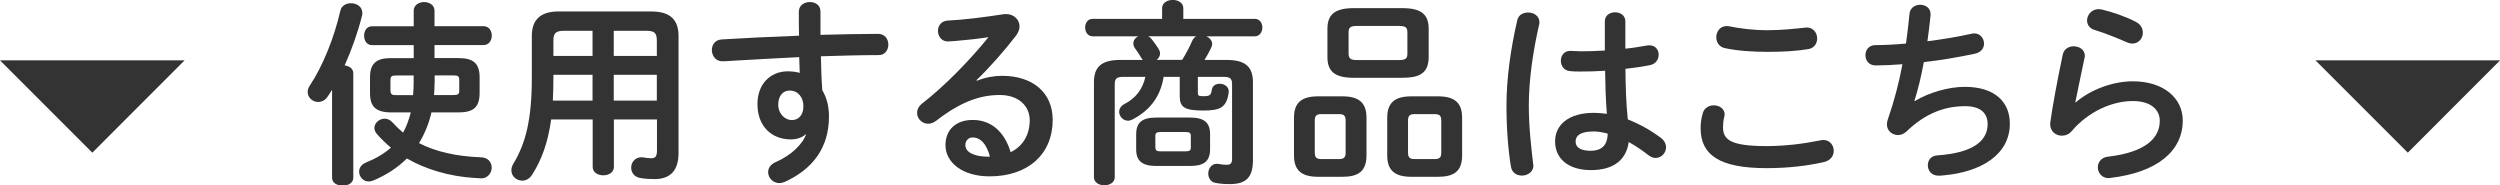
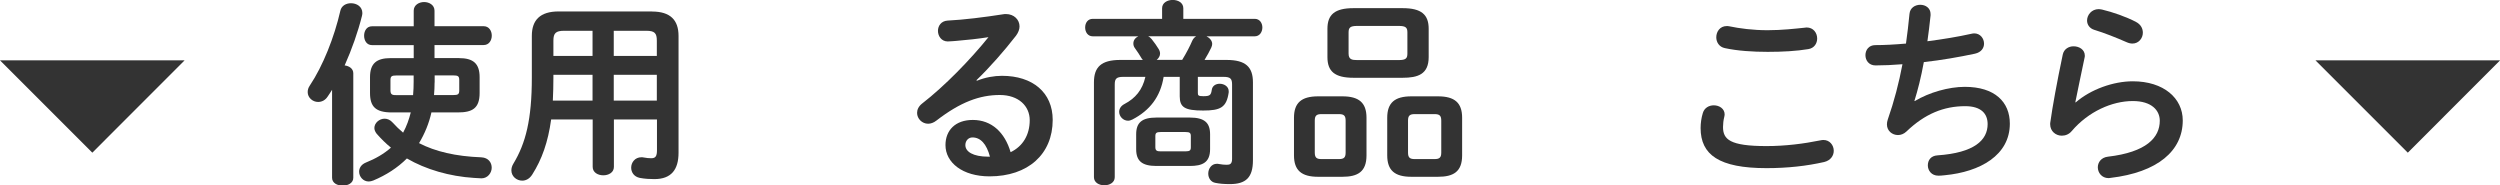
<svg xmlns="http://www.w3.org/2000/svg" id="b" data-name="design" viewBox="0 0 355.8 26.4">
  <defs>
    <style>
      .c {
        fill: #333;
      }
    </style>
  </defs>
  <polygon class="c" points="26.27 8.59 13.14 21.73 0 8.59 26.27 8.59" />
  <polygon class="c" points="329.54 8.59 342.68 21.73 355.81 8.59 329.54 8.59" />
  <g>
    <path class="c" d="M47.26,12.78c-.2.34-.42.64-.62.95-.36.56-.87.78-1.37.78-.78,0-1.48-.62-1.48-1.4,0-.31.08-.62.31-.95,1.85-2.77,3.47-6.83,4.34-10.64.17-.73.84-1.06,1.51-1.06.81,0,1.62.48,1.62,1.4,0,.14-.03.28-.06.42-.56,2.24-1.43,4.73-2.46,7.03.64.08,1.23.45,1.23,1.12v14.87c0,.76-.76,1.12-1.51,1.12s-1.51-.36-1.51-1.12v-12.52ZM65.32,8.27c2.02,0,2.94.76,2.94,2.72v2.24c0,2.21-1.06,2.77-3.11,2.77h-3.75c-.34,1.54-.95,3.02-1.76,4.37,2.32,1.2,5.21,1.88,8.88,2.02,1.01.06,1.46.76,1.46,1.48s-.56,1.51-1.46,1.51c-.11,0-.56-.03-1.06-.06-3.47-.22-6.86-1.2-9.55-2.77-1.34,1.34-2.97,2.38-4.79,3.14-.22.08-.45.14-.64.14-.81,0-1.37-.7-1.37-1.4,0-.5.28-1.01.95-1.29,1.4-.56,2.6-1.26,3.58-2.13-.73-.59-1.4-1.26-2.02-1.96-.22-.28-.34-.56-.34-.84,0-.7.7-1.32,1.46-1.32.39,0,.81.17,1.15.56.45.5.95.98,1.48,1.43.5-.92.84-1.88,1.09-2.88h-2.69c-2.3,0-3.11-.81-3.11-2.77v-2.24c0-1.96.92-2.72,2.94-2.72h3.28v-1.85h-5.94c-.76,0-1.12-.67-1.12-1.34s.36-1.34,1.12-1.34h5.94V1.52c0-.81.76-1.23,1.48-1.23s1.48.42,1.48,1.23v2.21h7c.76,0,1.15.67,1.15,1.34s-.39,1.34-1.15,1.34h-7v1.85h3.47ZM56.44,10.74c-.7,0-.87.11-.87.67v1.46c0,.64.31.67.87.67h2.35c.06-.64.08-1.29.08-1.93v-.87h-2.44ZM61.85,11.74c0,.62-.03,1.2-.08,1.79h2.72c.7,0,.87-.11.87-.67v-1.46c0-.56-.17-.67-.87-.67h-2.63v1.01Z" />
    <path class="c" d="M92.79,1.64c2.63,0,3.78,1.23,3.78,3.47v16.63c0,2.41-1.04,3.75-3.44,3.75-.59,0-1.34-.03-2.07-.17-.84-.17-1.23-.81-1.23-1.46,0-.73.53-1.48,1.46-1.48.08,0,.2,0,.31.03.45.08.7.11,1.09.11.62,0,.81-.31.81-1.15v-4.37h-6.13v6.75c0,.81-.76,1.2-1.51,1.2s-1.51-.39-1.51-1.2v-6.75h-5.91c-.45,3.25-1.32,5.68-2.69,7.84-.39.62-.92.87-1.43.87-.81,0-1.54-.62-1.54-1.46,0-.31.08-.62.28-.95,1.76-2.91,2.63-6.3,2.63-12.26v-5.94c0-2.24,1.18-3.47,3.81-3.47h13.3ZM84.33,14.32v-3.67h-5.57v.42c0,1.09-.03,2.16-.08,3.25h5.66ZM84.33,7.96v-3.58h-4.03c-1.2,0-1.54.34-1.54,1.4v2.18h5.57ZM87.35,7.96h6.13v-2.18c0-1.06-.31-1.4-1.51-1.4h-4.62v3.58ZM87.35,10.65v3.67h6.13v-3.67h-6.13Z" />
-     <path class="c" d="M114.63,19.14c-.5.45-1.23.7-2.07.7-2.74,0-4.76-1.85-4.76-5.04,0-2.74,1.74-4.65,4.34-4.65.59,0,1.15.08,1.68.22l-.08-2.24c-2.04.11-6.78.34-9.69.53-.31.03-.95.06-1.26.06-.95,0-1.48-.81-1.48-1.6,0-.73.45-1.46,1.43-1.51,3.3-.2,7.14-.39,10.98-.53-.03-1.01-.03-2.16-.03-3.42,0-.9.78-1.37,1.57-1.37s1.51.45,1.51,1.34v3.33c2.91-.08,5.71-.14,8.2-.14.98,0,1.46.76,1.46,1.54,0,.73-.48,1.48-1.34,1.48-2.49,0-5.35.08-8.26.17.03,1.62.08,3.22.2,4.84.62,1.01.95,2.3.95,3.72,0,4.42-2.27,7.48-6.3,9.32-.28.11-.53.17-.76.17-.92,0-1.6-.76-1.6-1.57,0-.53.31-1.09,1.09-1.43,2.27-.98,3.81-2.58,4.31-3.92l-.08-.03ZM110.76,14.88c0,1.37,1.01,2.21,1.93,2.21s1.65-.67,1.65-1.96-.76-2.24-1.96-2.24c-.95,0-1.62.76-1.62,1.99Z" />
    <path class="c" d="M139.04,11.49c1.18-.48,2.44-.7,3.56-.7,4.37,0,7.22,2.38,7.22,6.27,0,4.9-3.53,8.04-8.99,8.04-3.84,0-6.27-1.96-6.27-4.45,0-2.1,1.4-3.58,3.89-3.58,2.69,0,4.56,1.79,5.38,4.59,1.74-.84,2.72-2.46,2.72-4.56,0-1.99-1.57-3.58-4.26-3.58-2.83,0-5.57.98-9.02,3.64-.39.31-.81.45-1.18.45-.87,0-1.57-.73-1.57-1.54,0-.45.2-.92.7-1.32,3.25-2.52,6.86-6.24,9.46-9.46-1.37.22-3.19.42-4.59.53-.11,0-.84.08-1.2.08-.9,0-1.4-.76-1.4-1.51,0-.7.45-1.4,1.37-1.46,2.27-.11,5.24-.48,7.92-.9.14-.03.25-.03.39-.03,1.15,0,1.93.81,1.93,1.76,0,.42-.17.87-.5,1.32-1.65,2.13-3.78,4.56-5.63,6.33l.06.08ZM140.89,22.3c-.48-1.79-1.32-2.74-2.49-2.74-.59,0-1.01.48-1.01,1.09,0,.92,1.06,1.65,3.28,1.65h.22Z" />
    <path class="c" d="M165.61,10.93c-.45,2.83-1.96,4.79-4.45,6.08-.22.11-.42.17-.62.17-.7,0-1.26-.62-1.26-1.26,0-.42.22-.84.76-1.12,1.54-.81,2.55-1.99,2.97-3.86h-3.16c-.98,0-1.2.28-1.2,1.09v13.19c0,.76-.73,1.15-1.48,1.15s-1.48-.39-1.48-1.15v-13.5c0-2.18,1.04-3.19,3.75-3.19h3.22c-.08-.08-.17-.17-.22-.28-.25-.42-.53-.87-.92-1.4-.17-.22-.22-.45-.22-.67,0-.45.28-.81.7-1.01h-6.47c-.73,0-1.09-.62-1.09-1.26s.36-1.23,1.09-1.23h9.86v-1.51c0-.78.76-1.18,1.51-1.18s1.51.39,1.51,1.18v1.51h10.16c.73,0,1.09.62,1.09,1.23s-.36,1.26-1.09,1.26h-6.86c.45.22.81.62.81,1.09,0,.17-.06.34-.14.53-.22.48-.56,1.09-.95,1.74h3.14c2.72,0,3.75,1.01,3.75,3.19v11.09c0,2.46-1.01,3.39-3.28,3.39-.92,0-1.46-.06-2.04-.17-.7-.11-1.04-.73-1.04-1.32,0-.7.45-1.4,1.23-1.4.08,0,.2,0,.28.03.45.08.78.11,1.12.11.45,0,.76-.11.76-.84v-10.58c0-.81-.22-1.09-1.2-1.09h-3.67v2.3c0,.34.08.45.78.45.92,0,1.09-.14,1.2-.9.08-.59.59-.87,1.12-.87.64,0,1.29.39,1.29,1.06v.17c-.31,2.16-1.18,2.58-3.64,2.58-2.6,0-3.33-.45-3.33-2.02v-2.77h-2.27ZM164.58,23.62c-2.07,0-2.88-.73-2.88-2.38v-2.13c0-1.65.81-2.38,2.88-2.38h4.76c2.07,0,2.88.73,2.88,2.38v2.13c0,1.93-1.15,2.38-2.88,2.38h-4.76ZM168.25,8.52c.62-1.01,1.12-1.99,1.43-2.72.14-.31.34-.5.56-.64h-6.83c.17.08.34.22.48.39.39.48.76,1.01,1.01,1.43.14.22.2.45.2.64,0,.36-.2.67-.48.9h3.64ZM168.72,21.54c.62,0,.76-.14.76-.59v-1.57c0-.45-.14-.59-.76-.59h-3.53c-.62,0-.76.14-.76.59v1.57c0,.53.28.59.76.59h3.53Z" />
    <path class="c" d="M187.6,25.16c-2.38,0-3.44-.92-3.44-3.05v-5.35c0-2.13,1.06-3.05,3.44-3.05h3.44c2.38,0,3.44.92,3.44,3.05v5.35c0,2.35-1.26,3.05-3.44,3.05h-3.44ZM190.56,22.64c.7,0,.95-.22.95-.92v-4.56c0-.7-.25-.92-.95-.92h-2.49c-.7,0-.95.22-.95.92v4.56c0,.73.28.92.95.92h2.49ZM192.64,11.07c-2.69,0-3.72-.92-3.72-2.94v-4.03c0-2.02,1.04-2.94,3.72-2.94h6.97c2.69,0,3.72.92,3.72,2.94v4.03c0,2.46-1.57,2.94-3.72,2.94h-6.97ZM199.07,8.55c1.01,0,1.23-.25,1.23-.92v-3.02c0-.67-.22-.92-1.23-.92h-5.91c-1.01,0-1.23.25-1.23.92v3.02c0,.84.5.92,1.23.92h5.91ZM200.87,25.16c-2.38,0-3.44-.92-3.44-3.05v-5.35c0-2.13,1.06-3.05,3.44-3.05h3.78c2.38,0,3.44.92,3.44,3.05v5.35c0,2.35-1.26,3.05-3.44,3.05h-3.78ZM204.17,22.64c.7,0,.95-.22.95-.92v-4.56c0-.7-.25-.92-.95-.92h-2.83c-.7,0-.95.22-.95.92v4.56c0,.73.28.92.95.92h2.83Z" />
-     <path class="c" d="M217.47,1.78c.81,0,1.62.48,1.62,1.37,0,.08,0,.2-.03.31-.9,3.89-1.48,7.98-1.48,11.56,0,3.11.36,6.08.62,8.32,0,.08.03.17.03.25,0,.87-.84,1.4-1.62,1.4-.73,0-1.43-.39-1.57-1.26-.39-2.32-.64-5.38-.64-8.74,0-3.75.59-8.04,1.54-12.12.17-.76.84-1.09,1.54-1.09ZM231.3,6.93c1.09-.11,2.13-.28,3.08-.45.14-.03.25-.03.36-.03.87,0,1.32.64,1.32,1.34,0,.64-.39,1.32-1.23,1.48-1.09.22-2.3.39-3.5.53.03,2.41.08,4.82.34,7.2,1.54.59,3.14,1.46,4.68,2.6.53.39.76.9.76,1.37,0,.78-.64,1.51-1.48,1.51-.34,0-.7-.14-1.06-.42-.92-.73-1.88-1.34-2.77-1.85-.31,2.32-1.9,4-5.38,4-3.14,0-5.1-1.57-5.1-4.09,0-2.32,1.88-4.06,5.52-4.06.59,0,1.2.06,1.85.14-.17-2.04-.22-4.09-.25-6.13-1.2.08-2.38.11-3.47.11-.56,0-1.06,0-1.54-.06-.87-.08-1.29-.78-1.29-1.48s.45-1.4,1.34-1.4c.5,0,.98.06,1.48.06,1.09,0,2.24-.03,3.44-.11V3.04c0-.87.73-1.29,1.46-1.29s1.46.42,1.46,1.29v3.89ZM228.81,19.02c-.73-.2-1.4-.31-1.99-.31-1.96,0-2.58.62-2.58,1.43,0,.87.76,1.32,2.16,1.32s2.38-.67,2.41-2.44Z" />
    <path class="c" d="M242.03,18.21c0-.67.11-1.46.31-2.1.22-.78.9-1.12,1.57-1.12.78,0,1.54.48,1.54,1.29,0,.11-.03.25-.06.39-.11.42-.17.98-.17,1.4,0,1.76.95,2.72,6.19,2.72,2.72,0,5.32-.34,7.64-.81.17-.03.31-.06.45-.06.92,0,1.48.76,1.48,1.54,0,.67-.42,1.37-1.37,1.6-2.46.56-5.18.87-8.2.87-6.75,0-9.38-1.9-9.38-5.71ZM251.57,4.3c2.04,0,3.92-.22,5.29-.36.08,0,.17-.03.25-.03.98,0,1.51.78,1.51,1.57,0,.67-.39,1.37-1.26,1.51-1.68.28-3.64.39-5.77.39s-4.31-.14-6.1-.53c-.84-.17-1.23-.87-1.23-1.54,0-.81.53-1.6,1.48-1.6.11,0,.25,0,.36.03,1.48.31,3.39.56,5.46.56Z" />
    <path class="c" d="M272.52,14.38c2.04-1.23,4.82-2.02,7.11-2.02,4.28,0,6.41,2.16,6.41,5.24,0,4.48-4.2,6.86-9.27,7.34-.45.06-.7.06-.92.06-.95,0-1.48-.73-1.48-1.46s.42-1.37,1.37-1.43c5.26-.36,7.14-2.18,7.14-4.45,0-1.46-.9-2.55-3.19-2.55-3.05,0-5.74,1.09-8.37,3.61-.36.34-.78.5-1.2.5-.81,0-1.57-.59-1.57-1.51,0-.22.03-.42.11-.67.92-2.63,1.6-5.26,2.1-7.9-1.37.11-2.66.17-3.84.17-.95,0-1.43-.73-1.43-1.46s.48-1.43,1.4-1.43c1.29,0,2.77-.08,4.37-.22.2-1.4.36-2.8.5-4.23.08-.87.81-1.29,1.54-1.29s1.46.45,1.46,1.32v.2c-.14,1.29-.28,2.52-.45,3.67,2.18-.28,4.37-.64,6.24-1.06.14-.03.28-.06.42-.06.87,0,1.4.73,1.4,1.46,0,.62-.39,1.23-1.29,1.43-2.24.48-4.79.92-7.28,1.2-.39,2.16-.87,4.03-1.34,5.52l.06.03Z" />
    <path class="c" d="M295.42,14.57c2.13-1.85,5.35-3,8.12-3,4.4,0,7.11,2.41,7.11,5.57,0,4.31-3.56,7.39-10.3,8.18-.08,0-.17.03-.25.03-.98,0-1.54-.78-1.54-1.54,0-.7.48-1.4,1.43-1.51,5.49-.64,7.39-2.72,7.39-5.12,0-1.46-1.15-2.8-3.84-2.8-2.97,0-6.33,1.51-8.68,4.26-.39.48-.92.67-1.43.67-.84,0-1.65-.62-1.65-1.62,0-.11,0-.22.03-.34.28-2.07.95-5.74,1.76-9.58.17-.81.87-1.18,1.54-1.18.81,0,1.6.48,1.6,1.32,0,.08,0,.2-.03.28-.53,2.6-1.01,4.73-1.32,6.36l.06.03ZM303.99,3.12c.7.36.98.95.98,1.54,0,.78-.59,1.54-1.48,1.54-.25,0-.53-.06-.84-.2-1.46-.64-3.22-1.34-4.56-1.74-.73-.22-1.06-.78-1.06-1.34,0-.78.64-1.62,1.65-1.62.14,0,.31.03.48.06,1.51.36,3.39,1.01,4.84,1.76Z" />
  </g>
</svg>